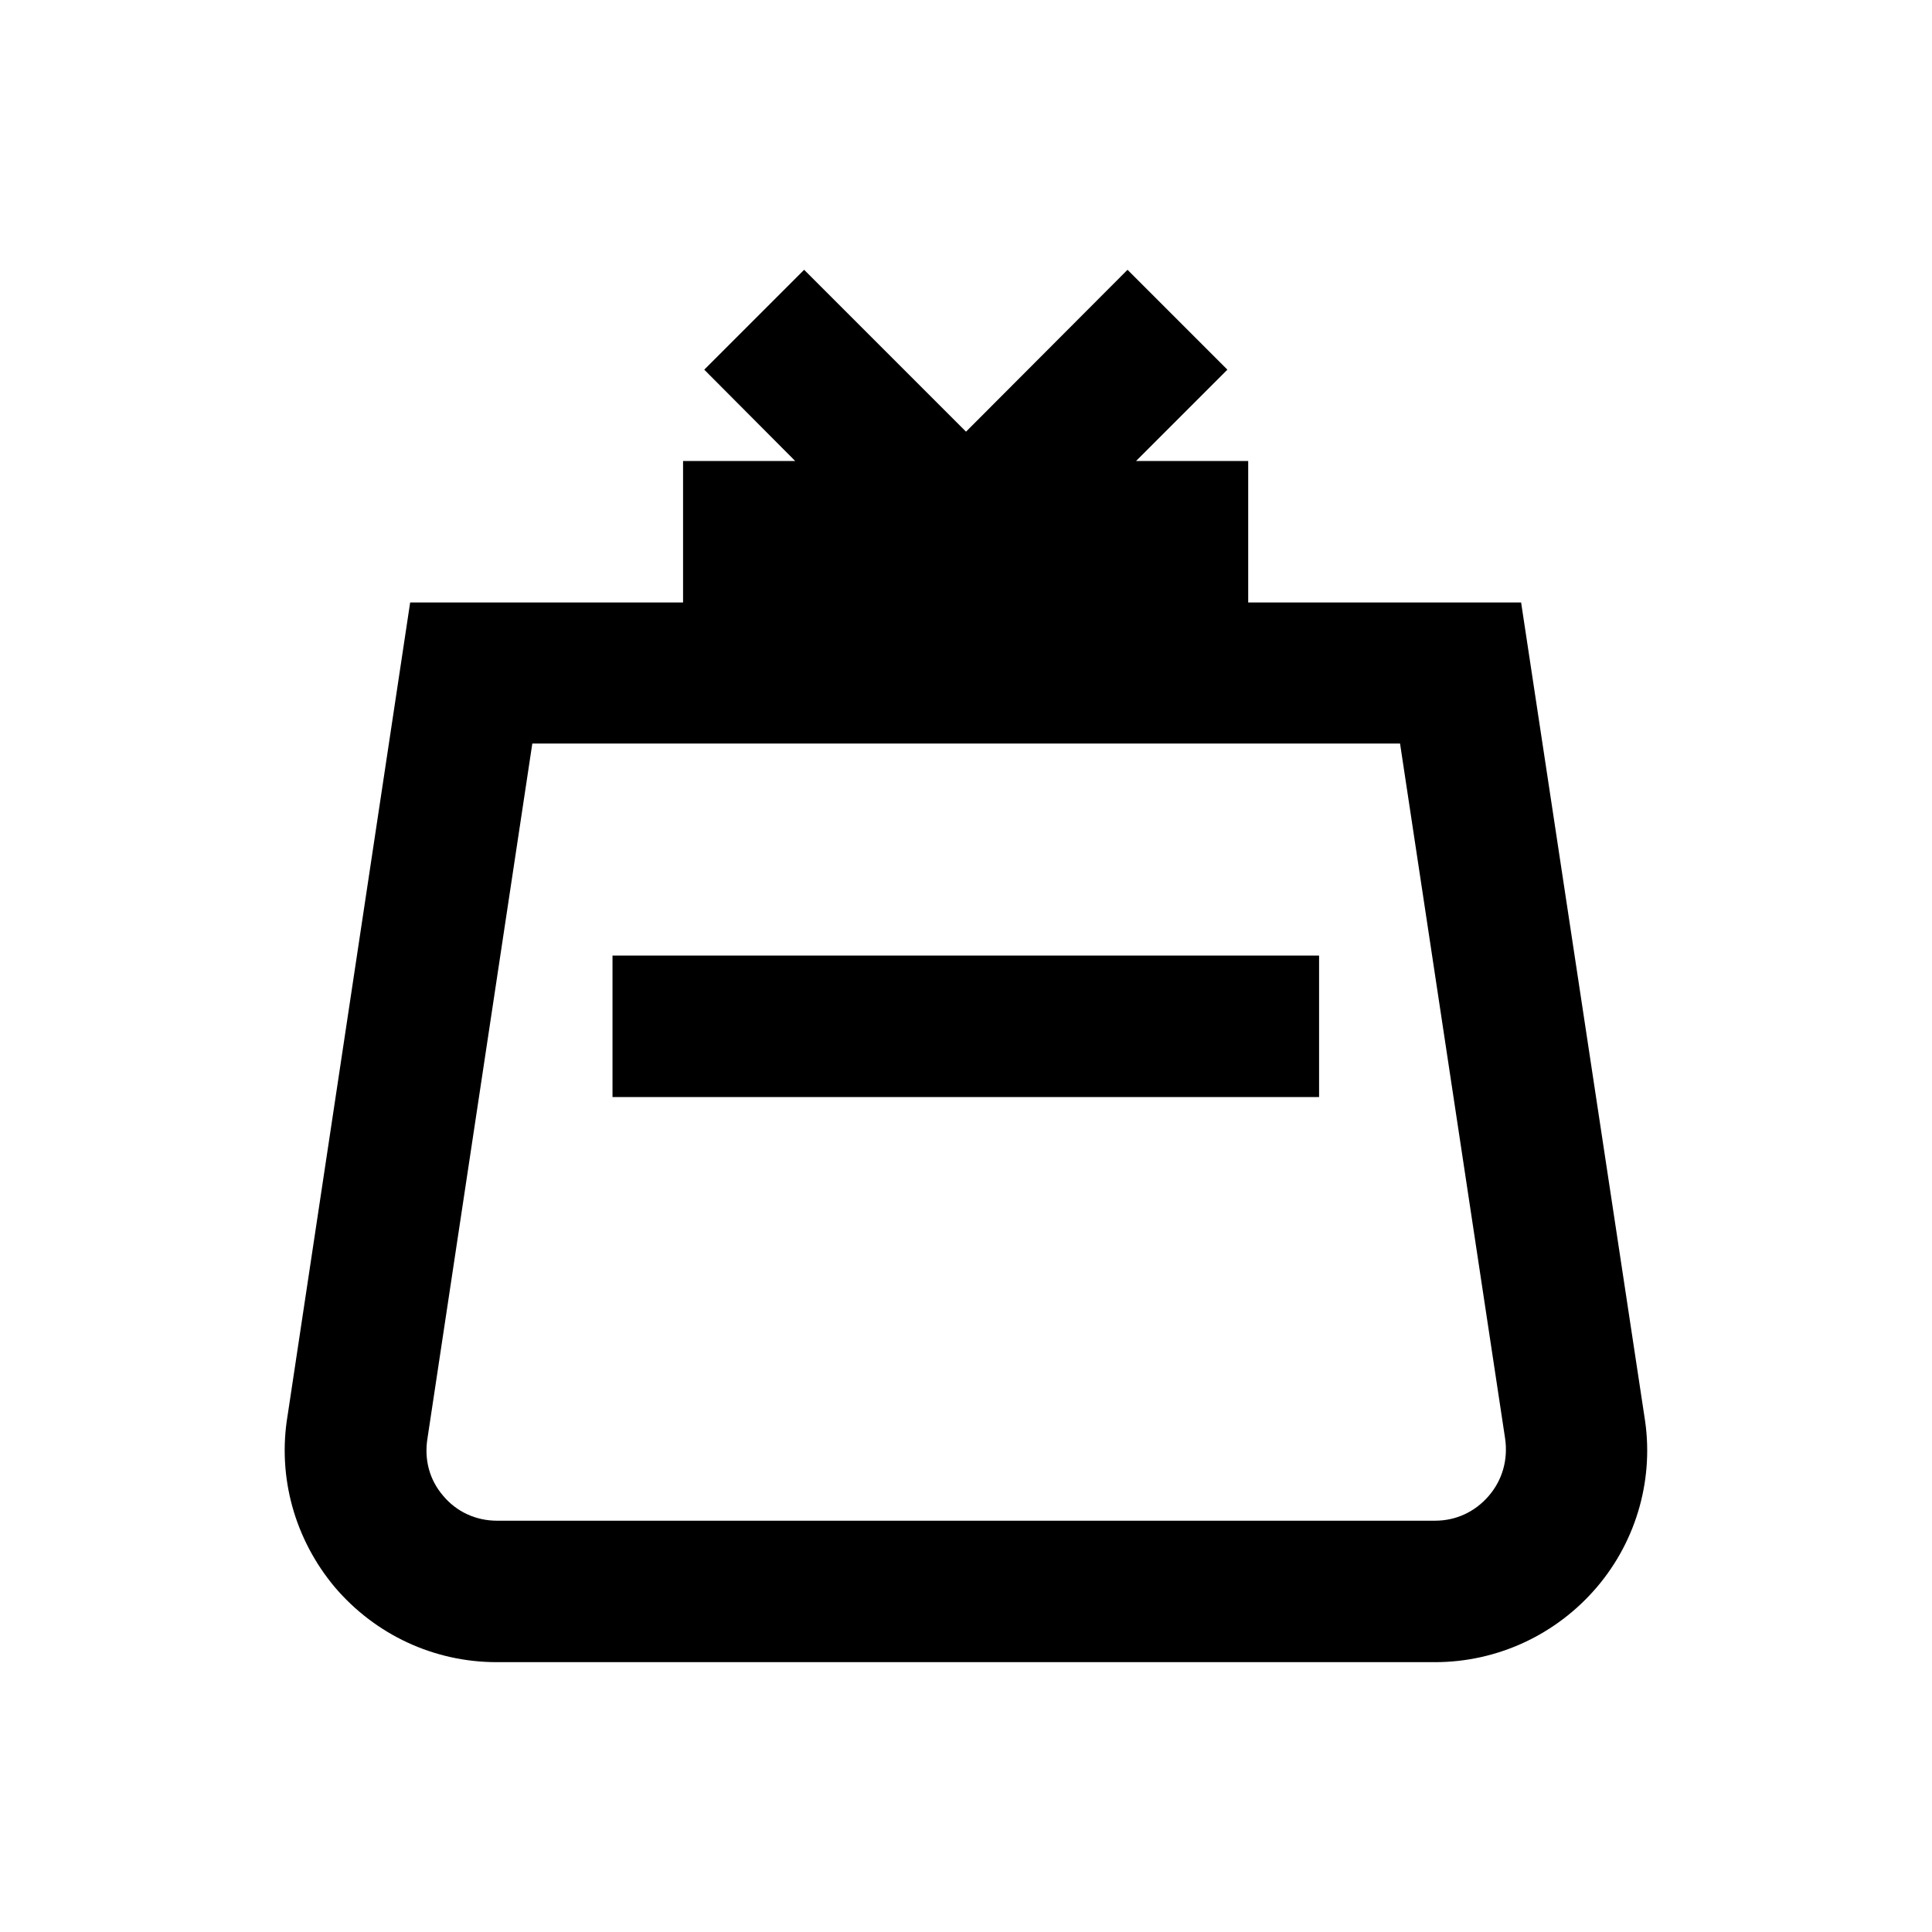
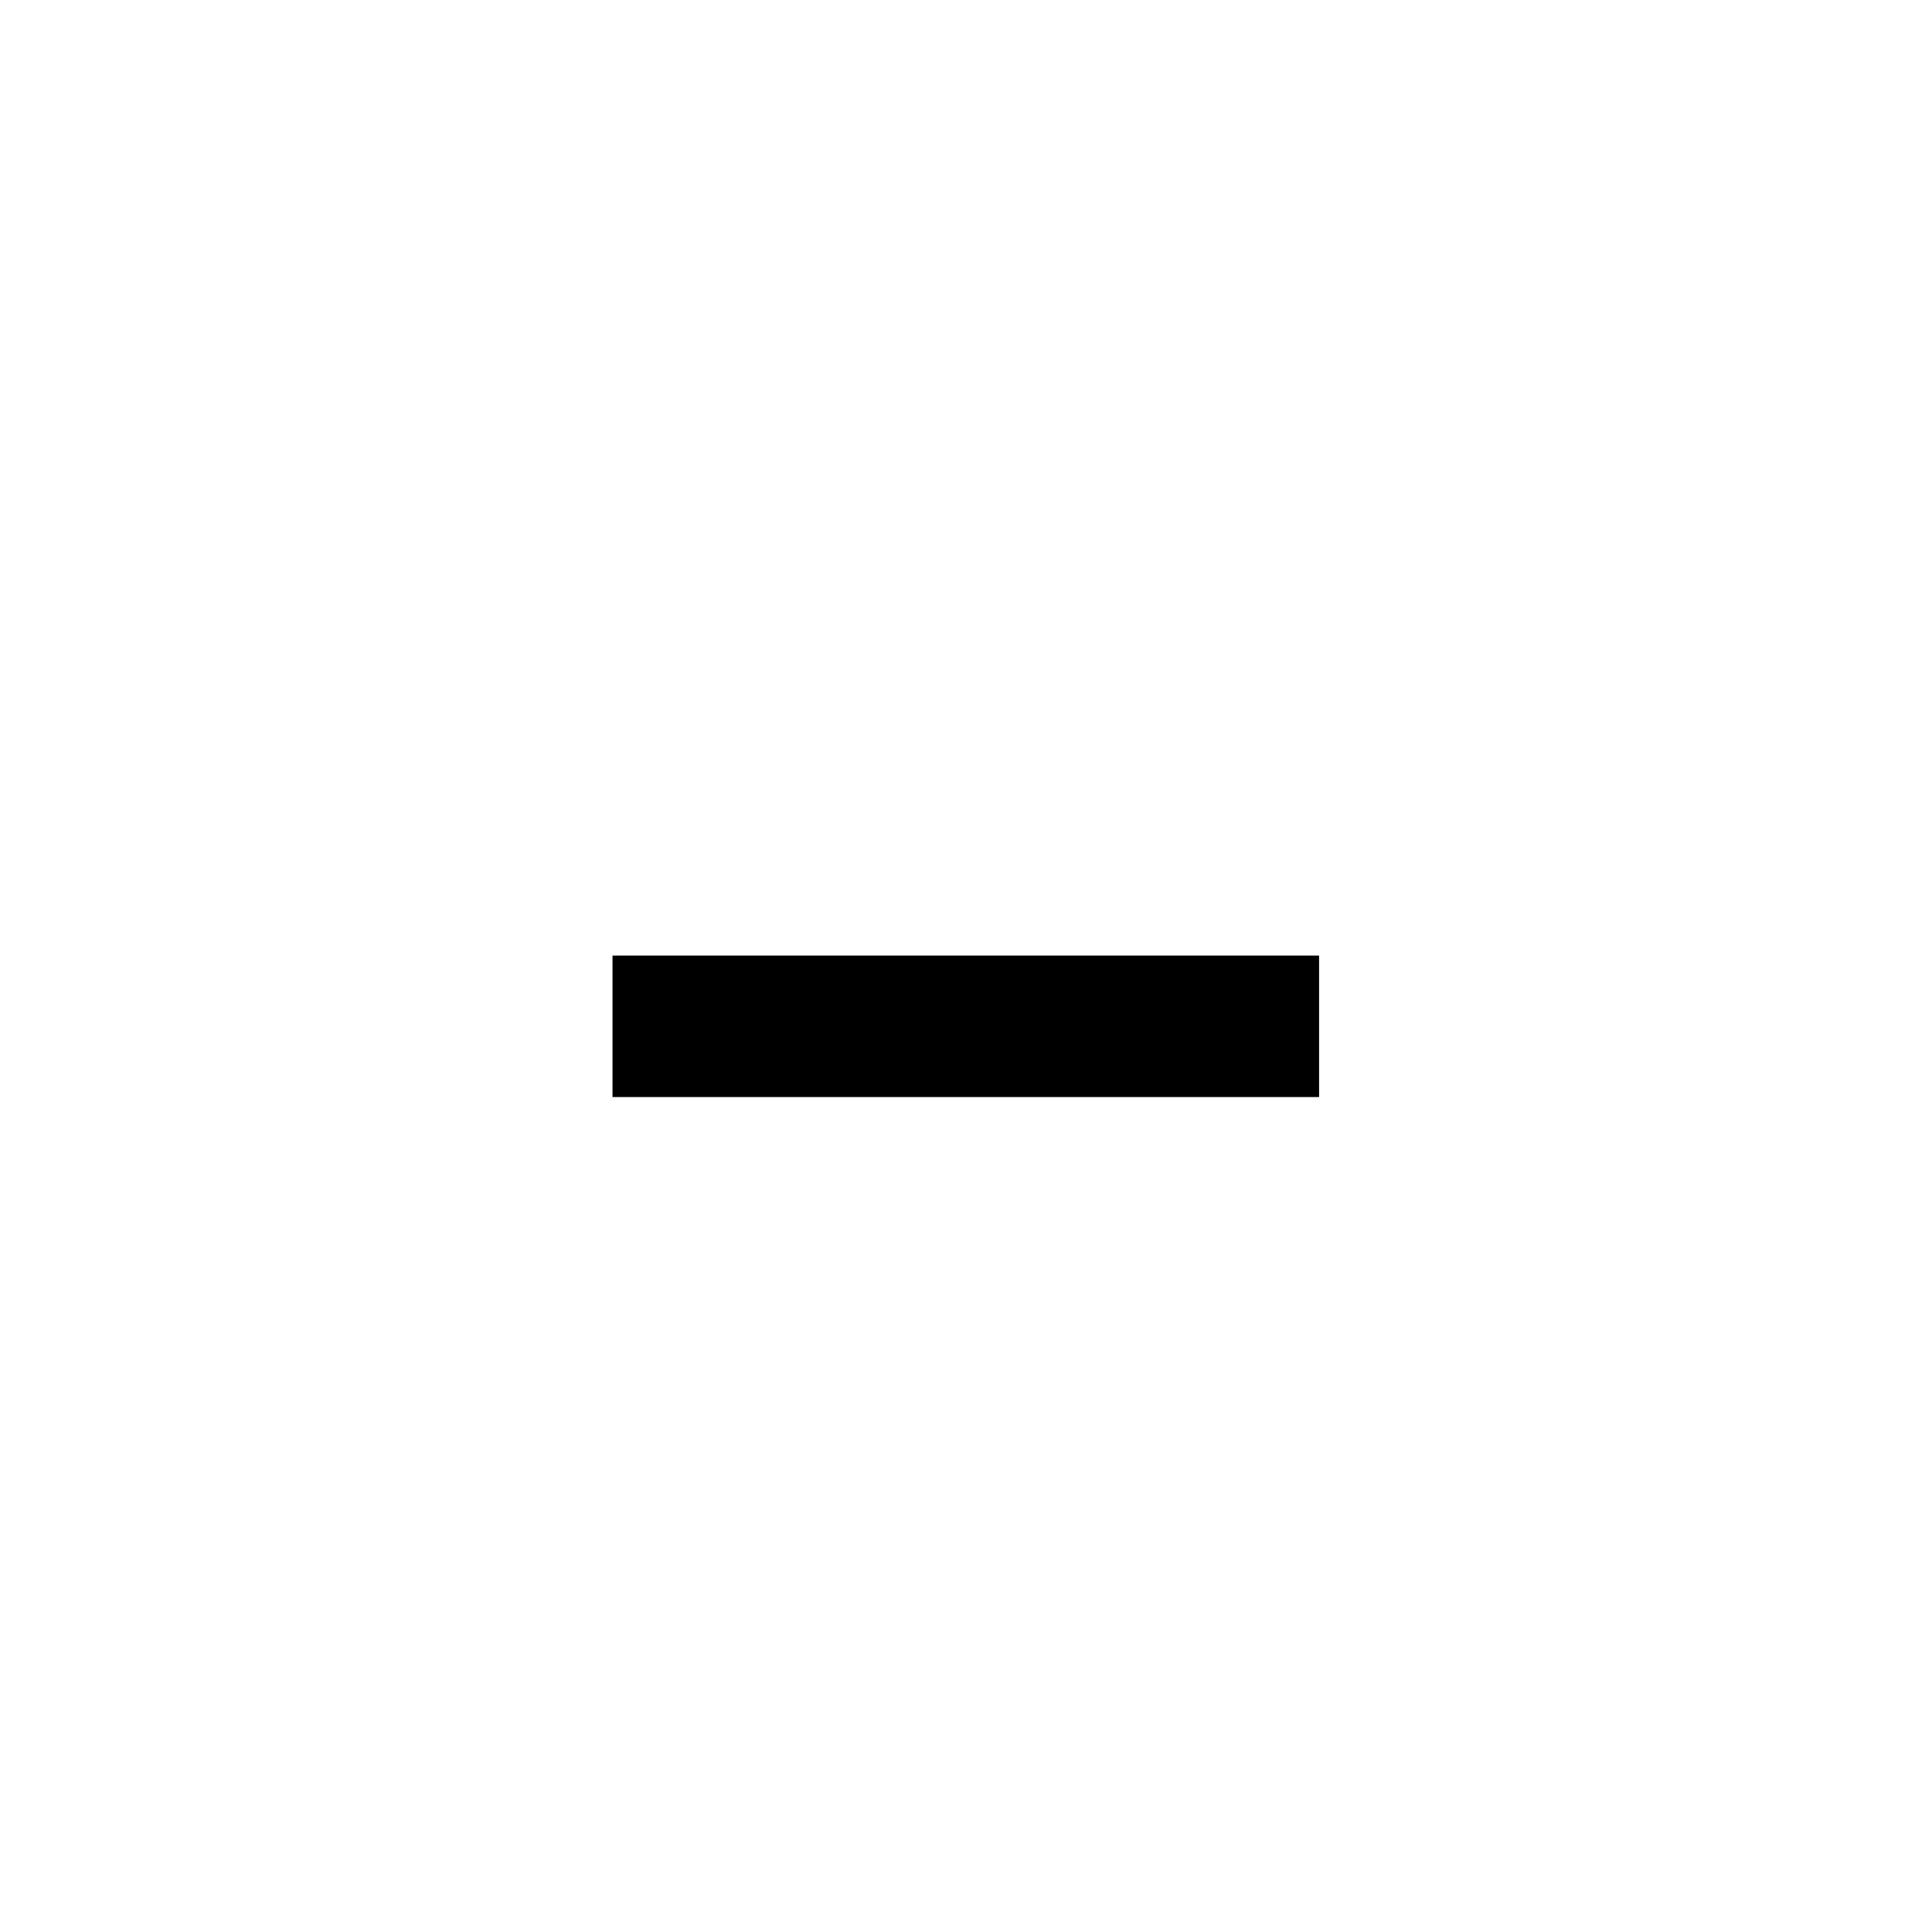
<svg xmlns="http://www.w3.org/2000/svg" fill="#000000" width="800px" height="800px" version="1.1" viewBox="144 144 512 512">
  <g>
-     <path d="m547.11 303.66h-72.324v-37.488h-29.719l24.207-24.207-26.469-26.469-42.801 42.902-42.902-42.902-26.469 26.469 24.105 24.207h-29.719v37.492h-72.324l-32.469 215.39c-2.754 16.336 1.871 32.867 12.496 45.559 10.727 12.594 26.273 19.875 42.902 19.875h248.66c16.531 0 32.176-7.281 42.902-19.875 10.727-12.594 15.254-29.227 12.594-45.266zm-8.559 236.75c-3.641 4.231-8.66 6.594-14.27 6.594h-248.56c-5.609 0-10.727-2.363-14.27-6.594-3.641-4.231-5.117-9.645-4.133-15.449l27.75-183.91h229.96l27.848 184.21c0.789 5.512-0.688 10.922-4.328 15.152z" />
    <path d="m306.32 397.24h187.25v37.492h-187.25z" />
  </g>
</svg>